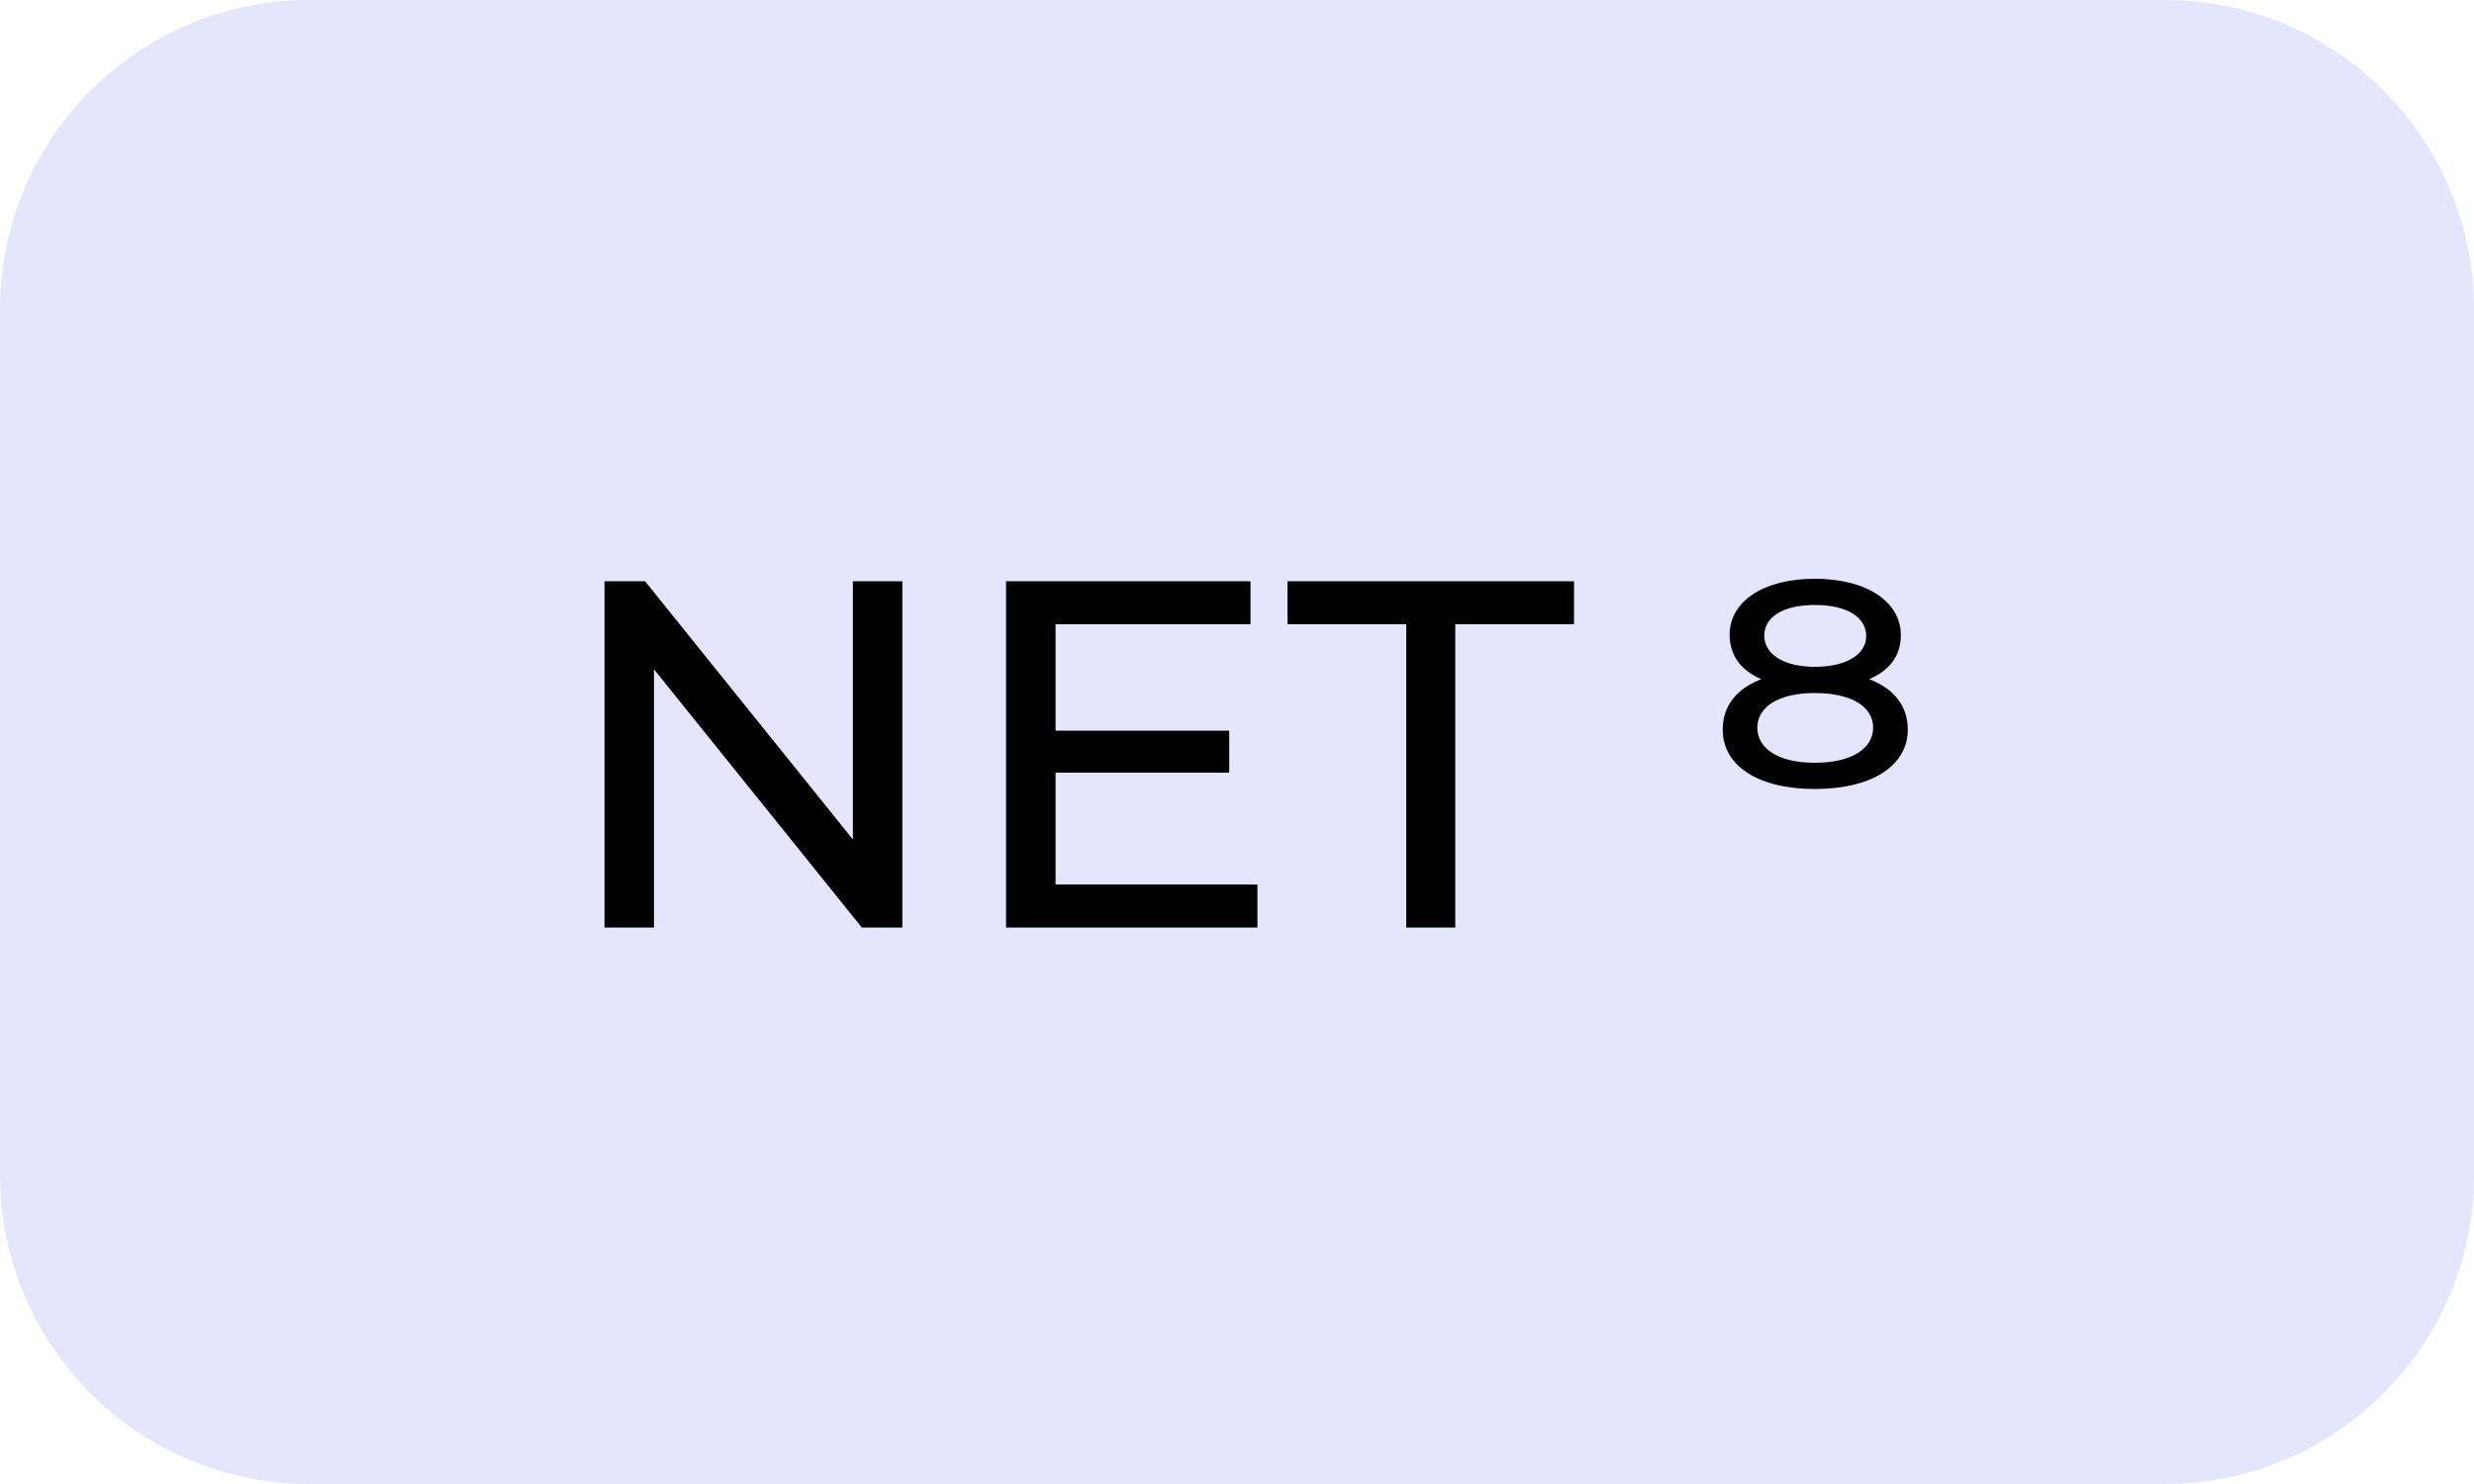
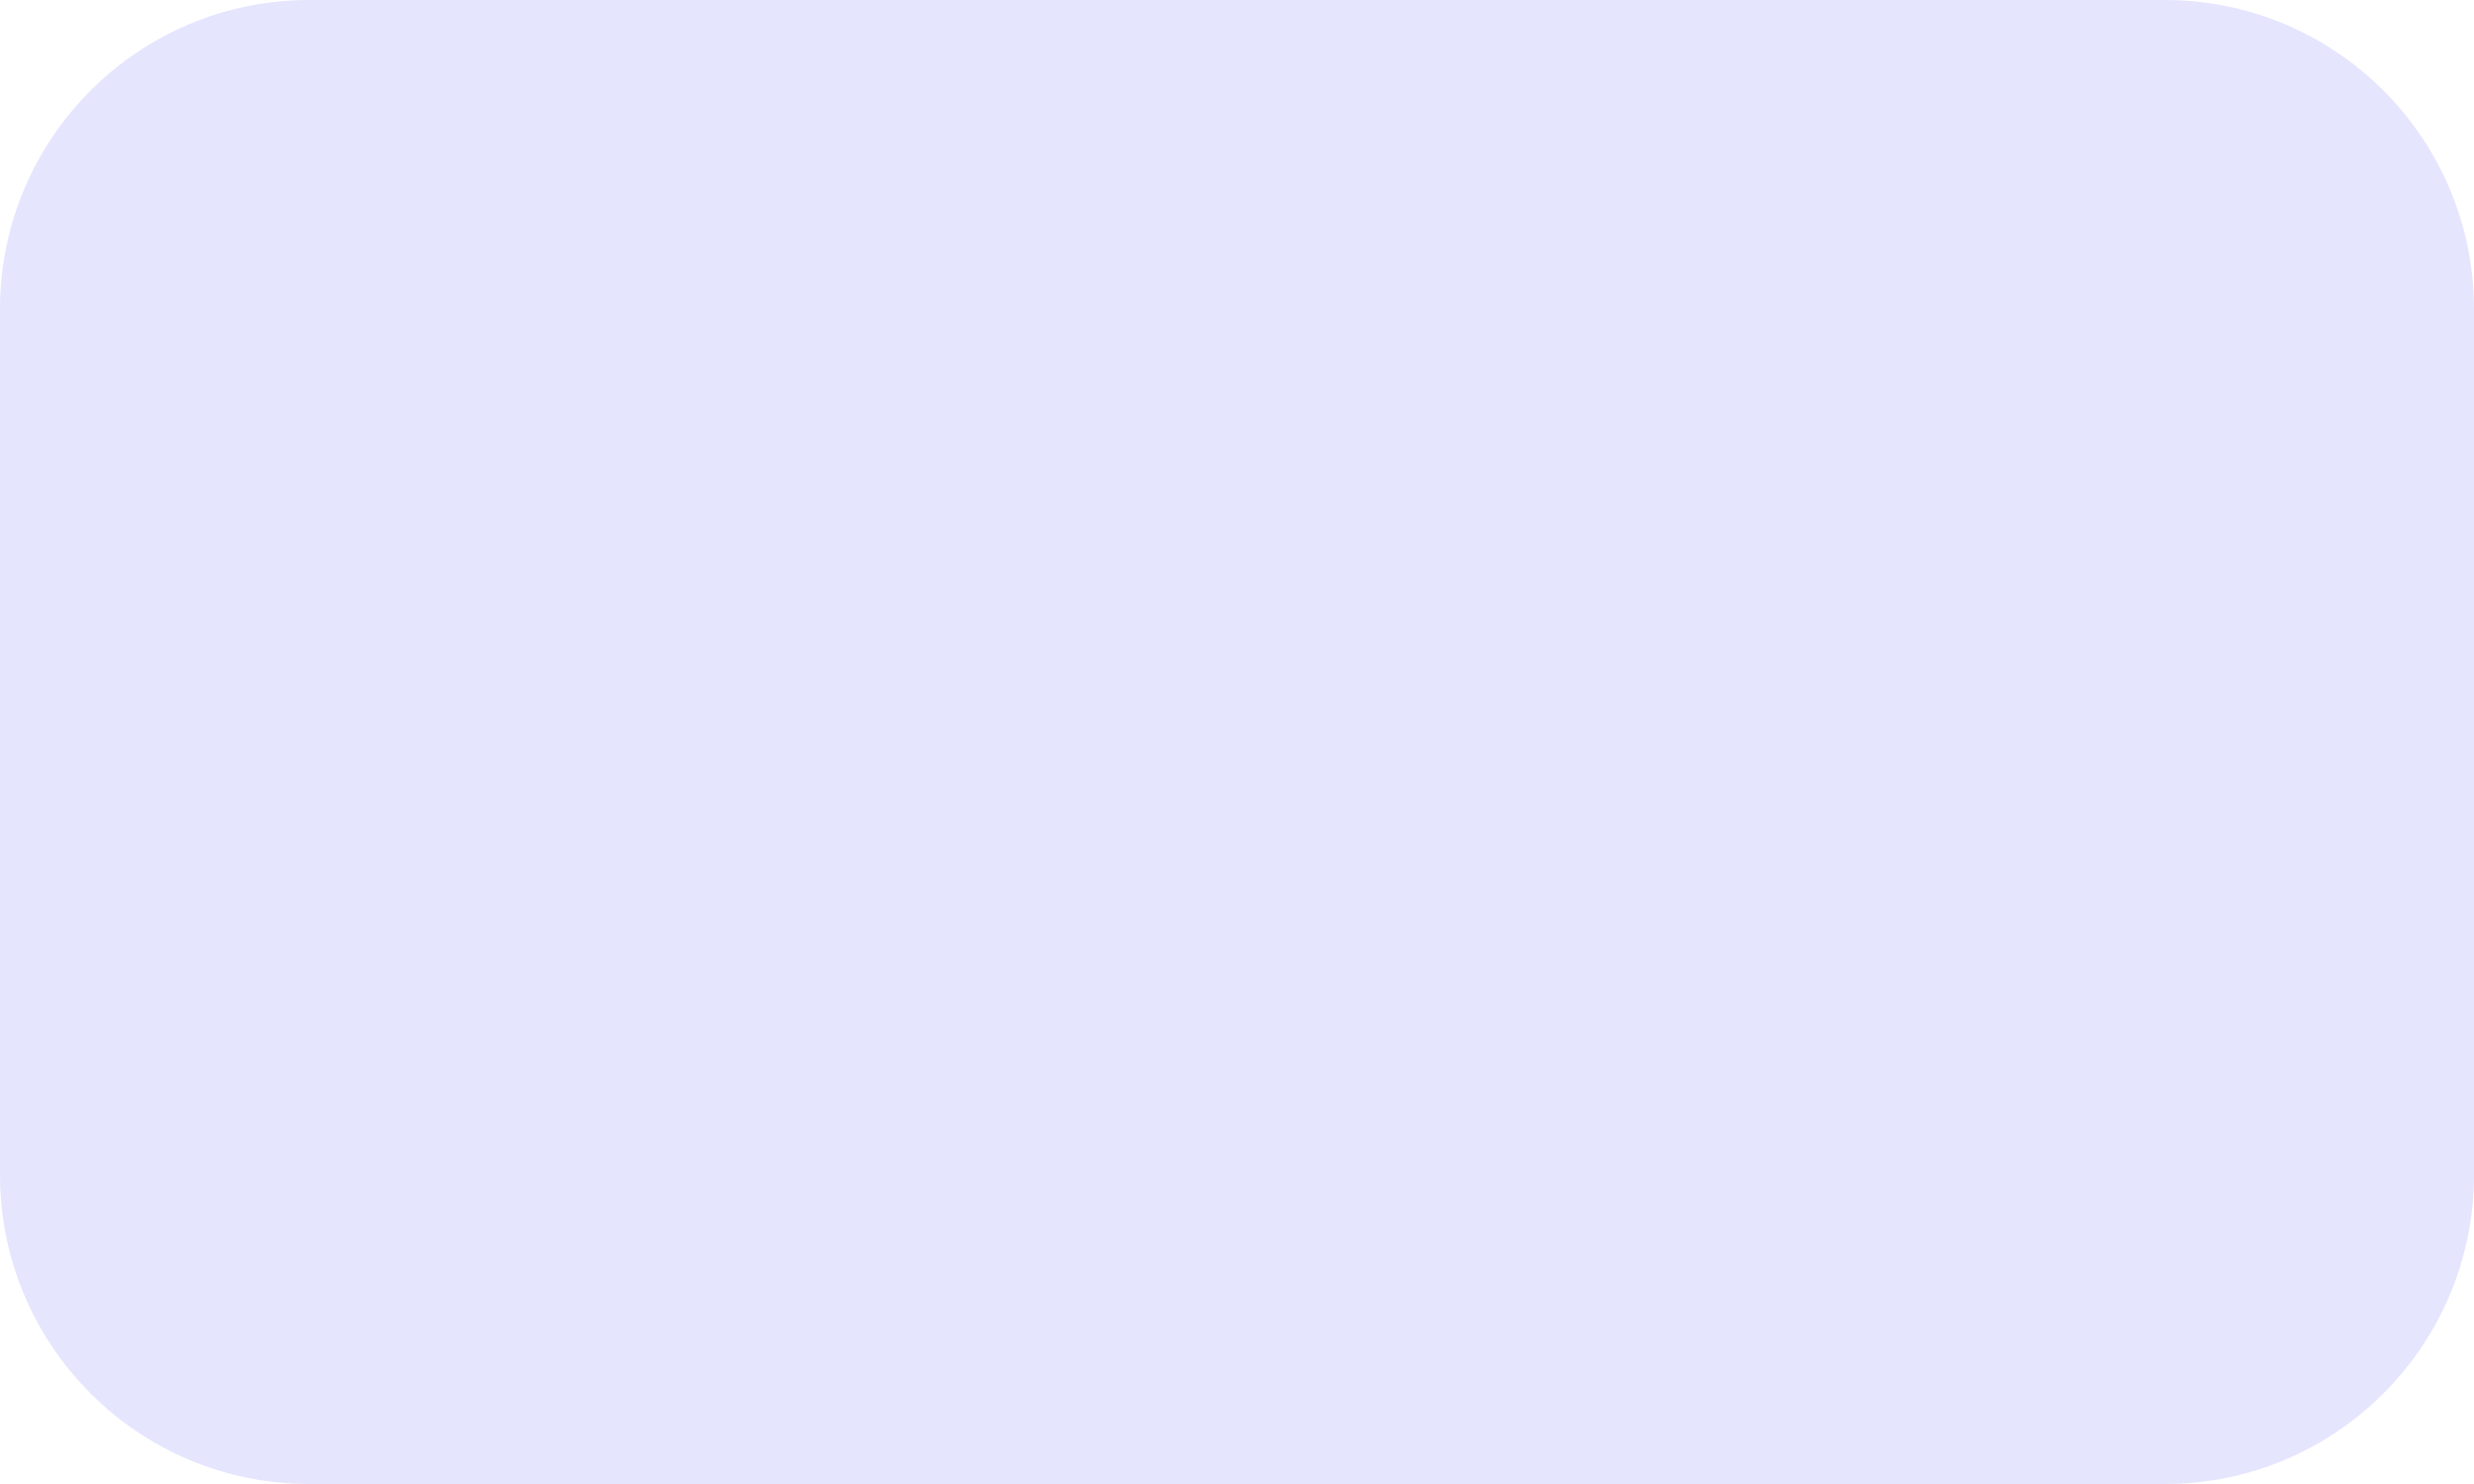
<svg xmlns="http://www.w3.org/2000/svg" width="80" height="48" viewBox="0 0 80 48" fill="none">
  <path d="M0 10C0 4.477 4.477 0 10 0H70C75.523 0 80 4.477 80 10V38C80 43.523 75.523 48 70 48H10C4.477 48 0 43.523 0 38V10Z" fill="#E5E5FE" />
-   <path d="M27.579 18.8H29.179V30H27.867L21.147 21.648V30H19.547V18.8H20.859L27.579 27.152V18.8ZM34.132 28.608H40.66V30H32.532V18.8H40.436V20.192H34.132V23.632H39.748V24.992H34.132V28.608ZM45.474 30V20.192H41.634V18.8H50.898V20.192H47.058V30H45.474ZM60.442 21.968C61.242 22.272 61.69 22.832 61.69 23.6C61.69 24.752 60.554 25.52 58.682 25.52C56.826 25.52 55.706 24.752 55.706 23.6C55.706 22.832 56.154 22.272 56.954 21.968C56.282 21.68 55.93 21.184 55.93 20.528C55.93 19.456 57.018 18.72 58.682 18.72C60.378 18.72 61.466 19.472 61.466 20.544C61.466 21.2 61.114 21.68 60.442 21.968ZM58.682 19.568C57.642 19.568 57.05 19.968 57.05 20.56C57.05 21.136 57.642 21.568 58.682 21.568C59.754 21.568 60.346 21.136 60.346 20.576C60.346 19.968 59.738 19.568 58.682 19.568ZM58.682 24.672C59.882 24.672 60.57 24.208 60.57 23.536C60.57 22.864 59.882 22.416 58.682 22.416C57.514 22.416 56.826 22.864 56.826 23.536C56.826 24.208 57.498 24.672 58.682 24.672Z" fill="black" />
</svg>